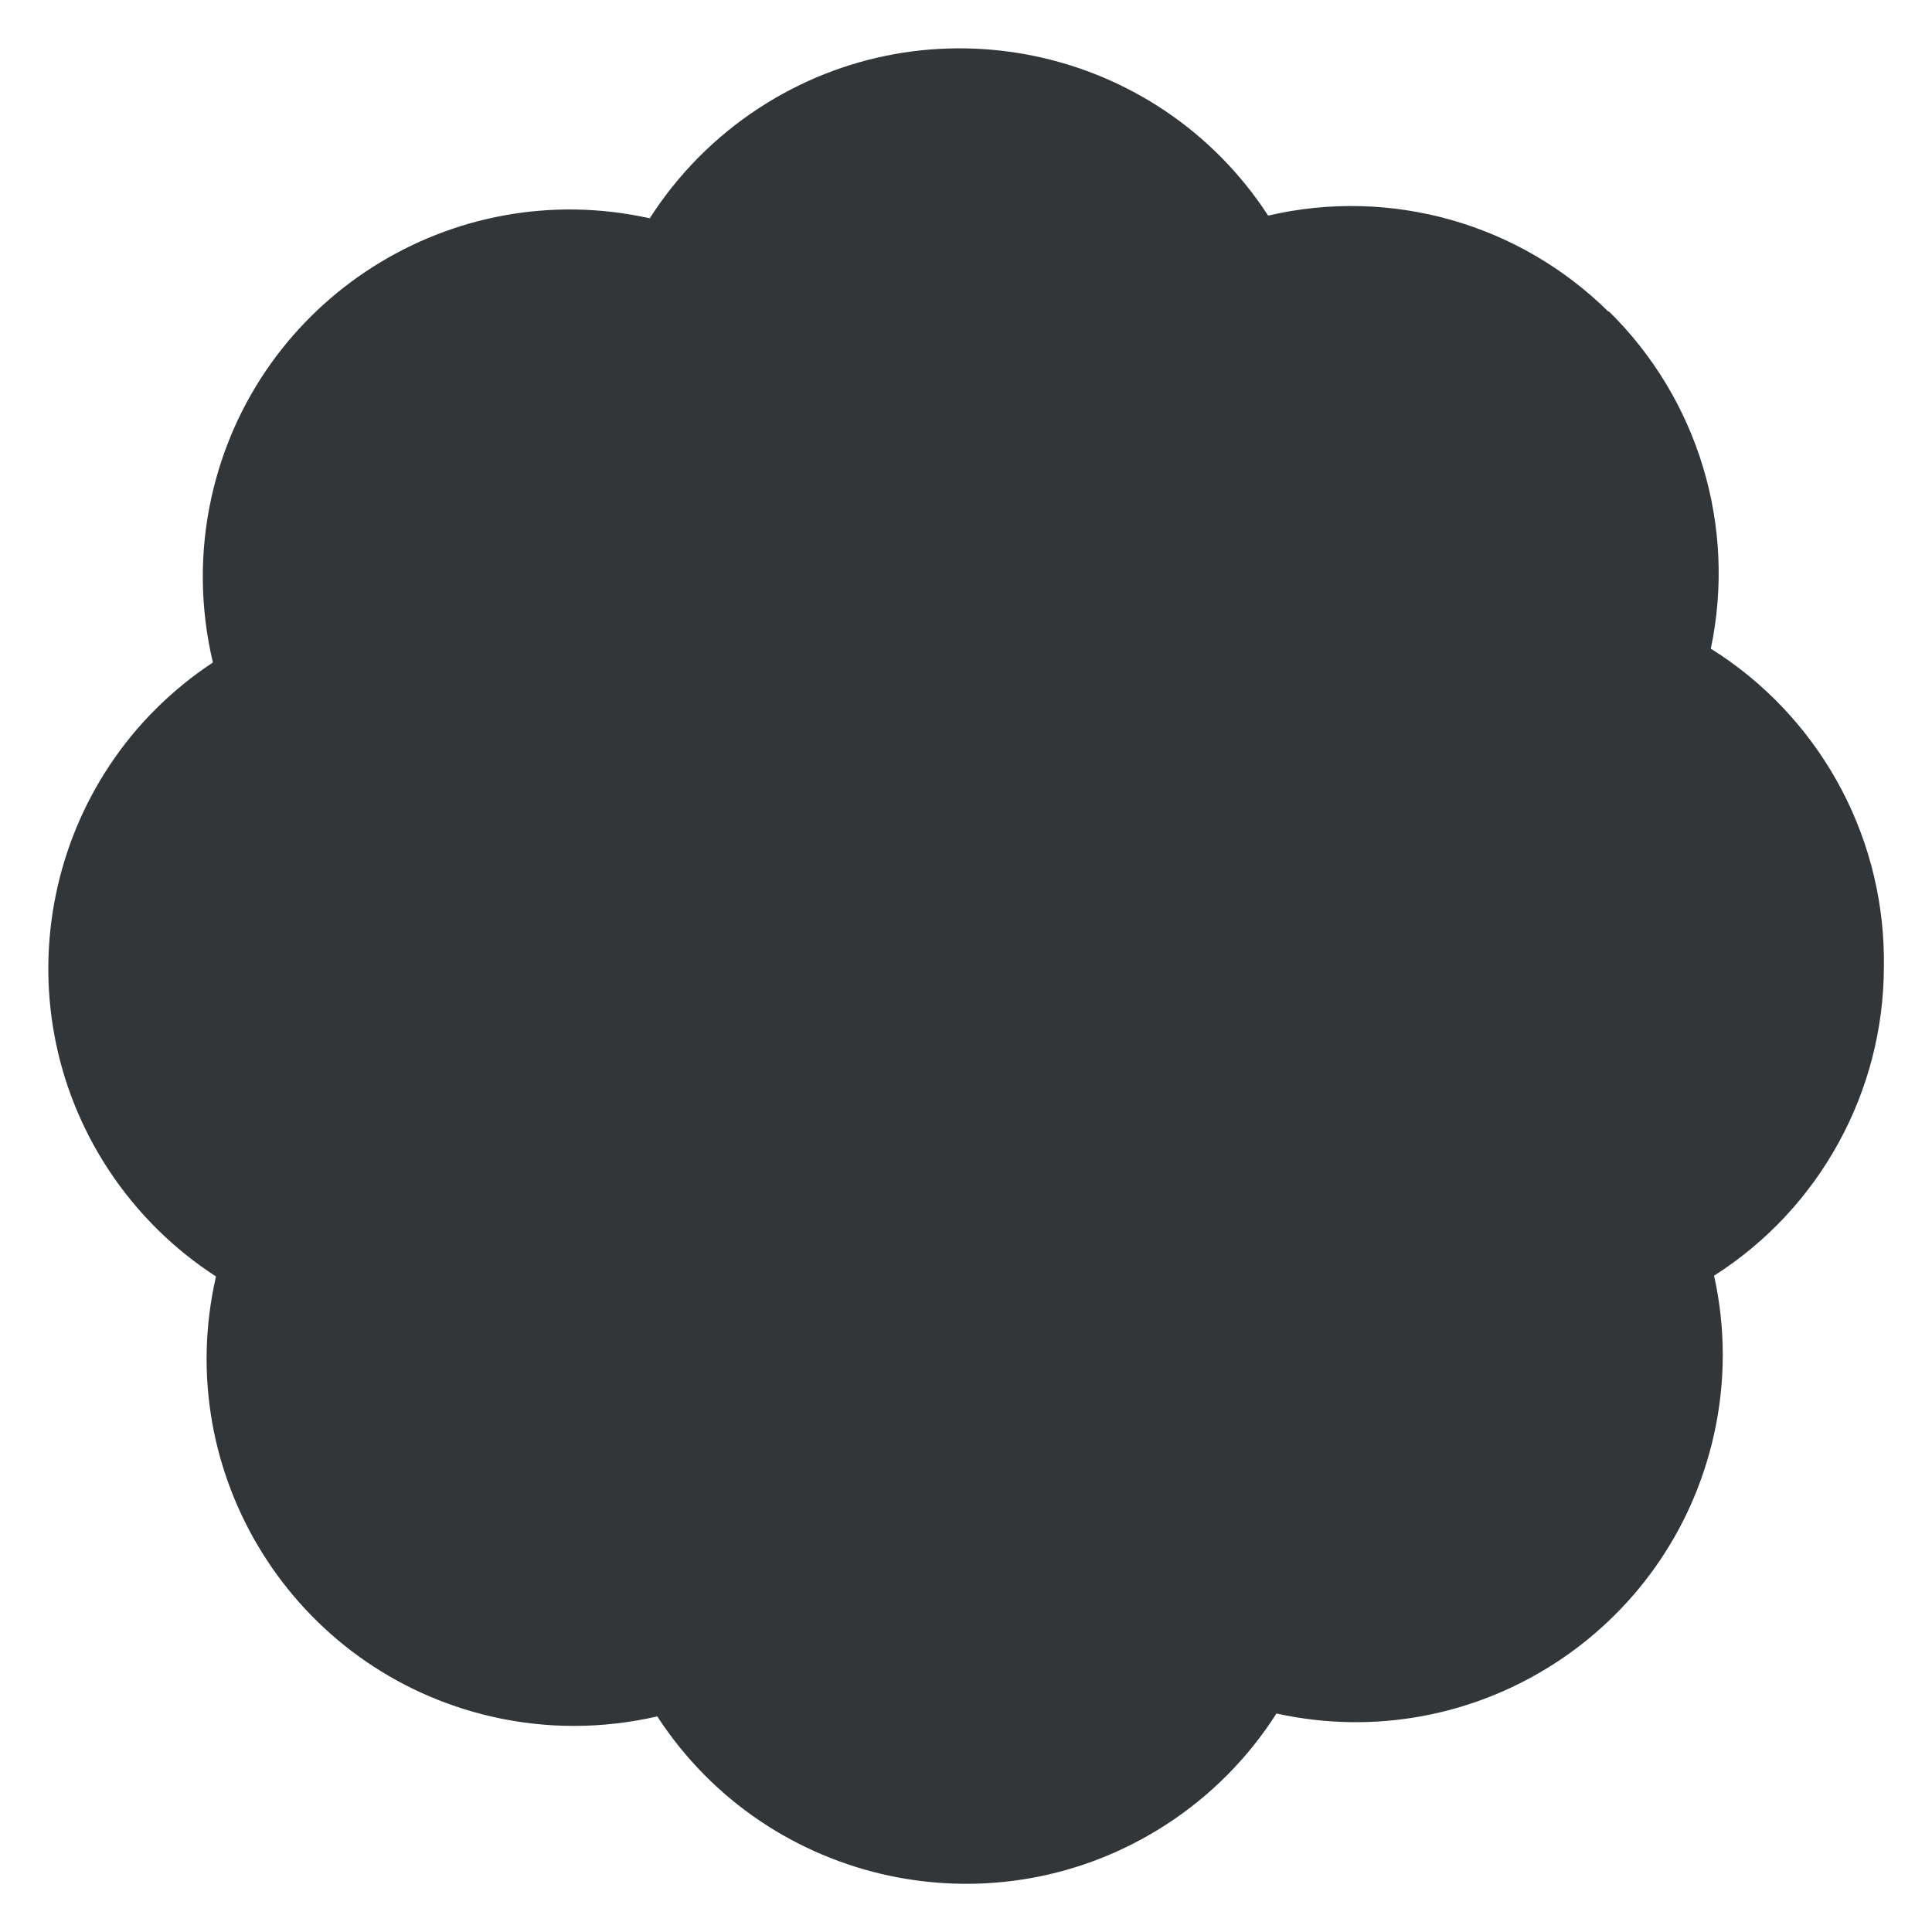
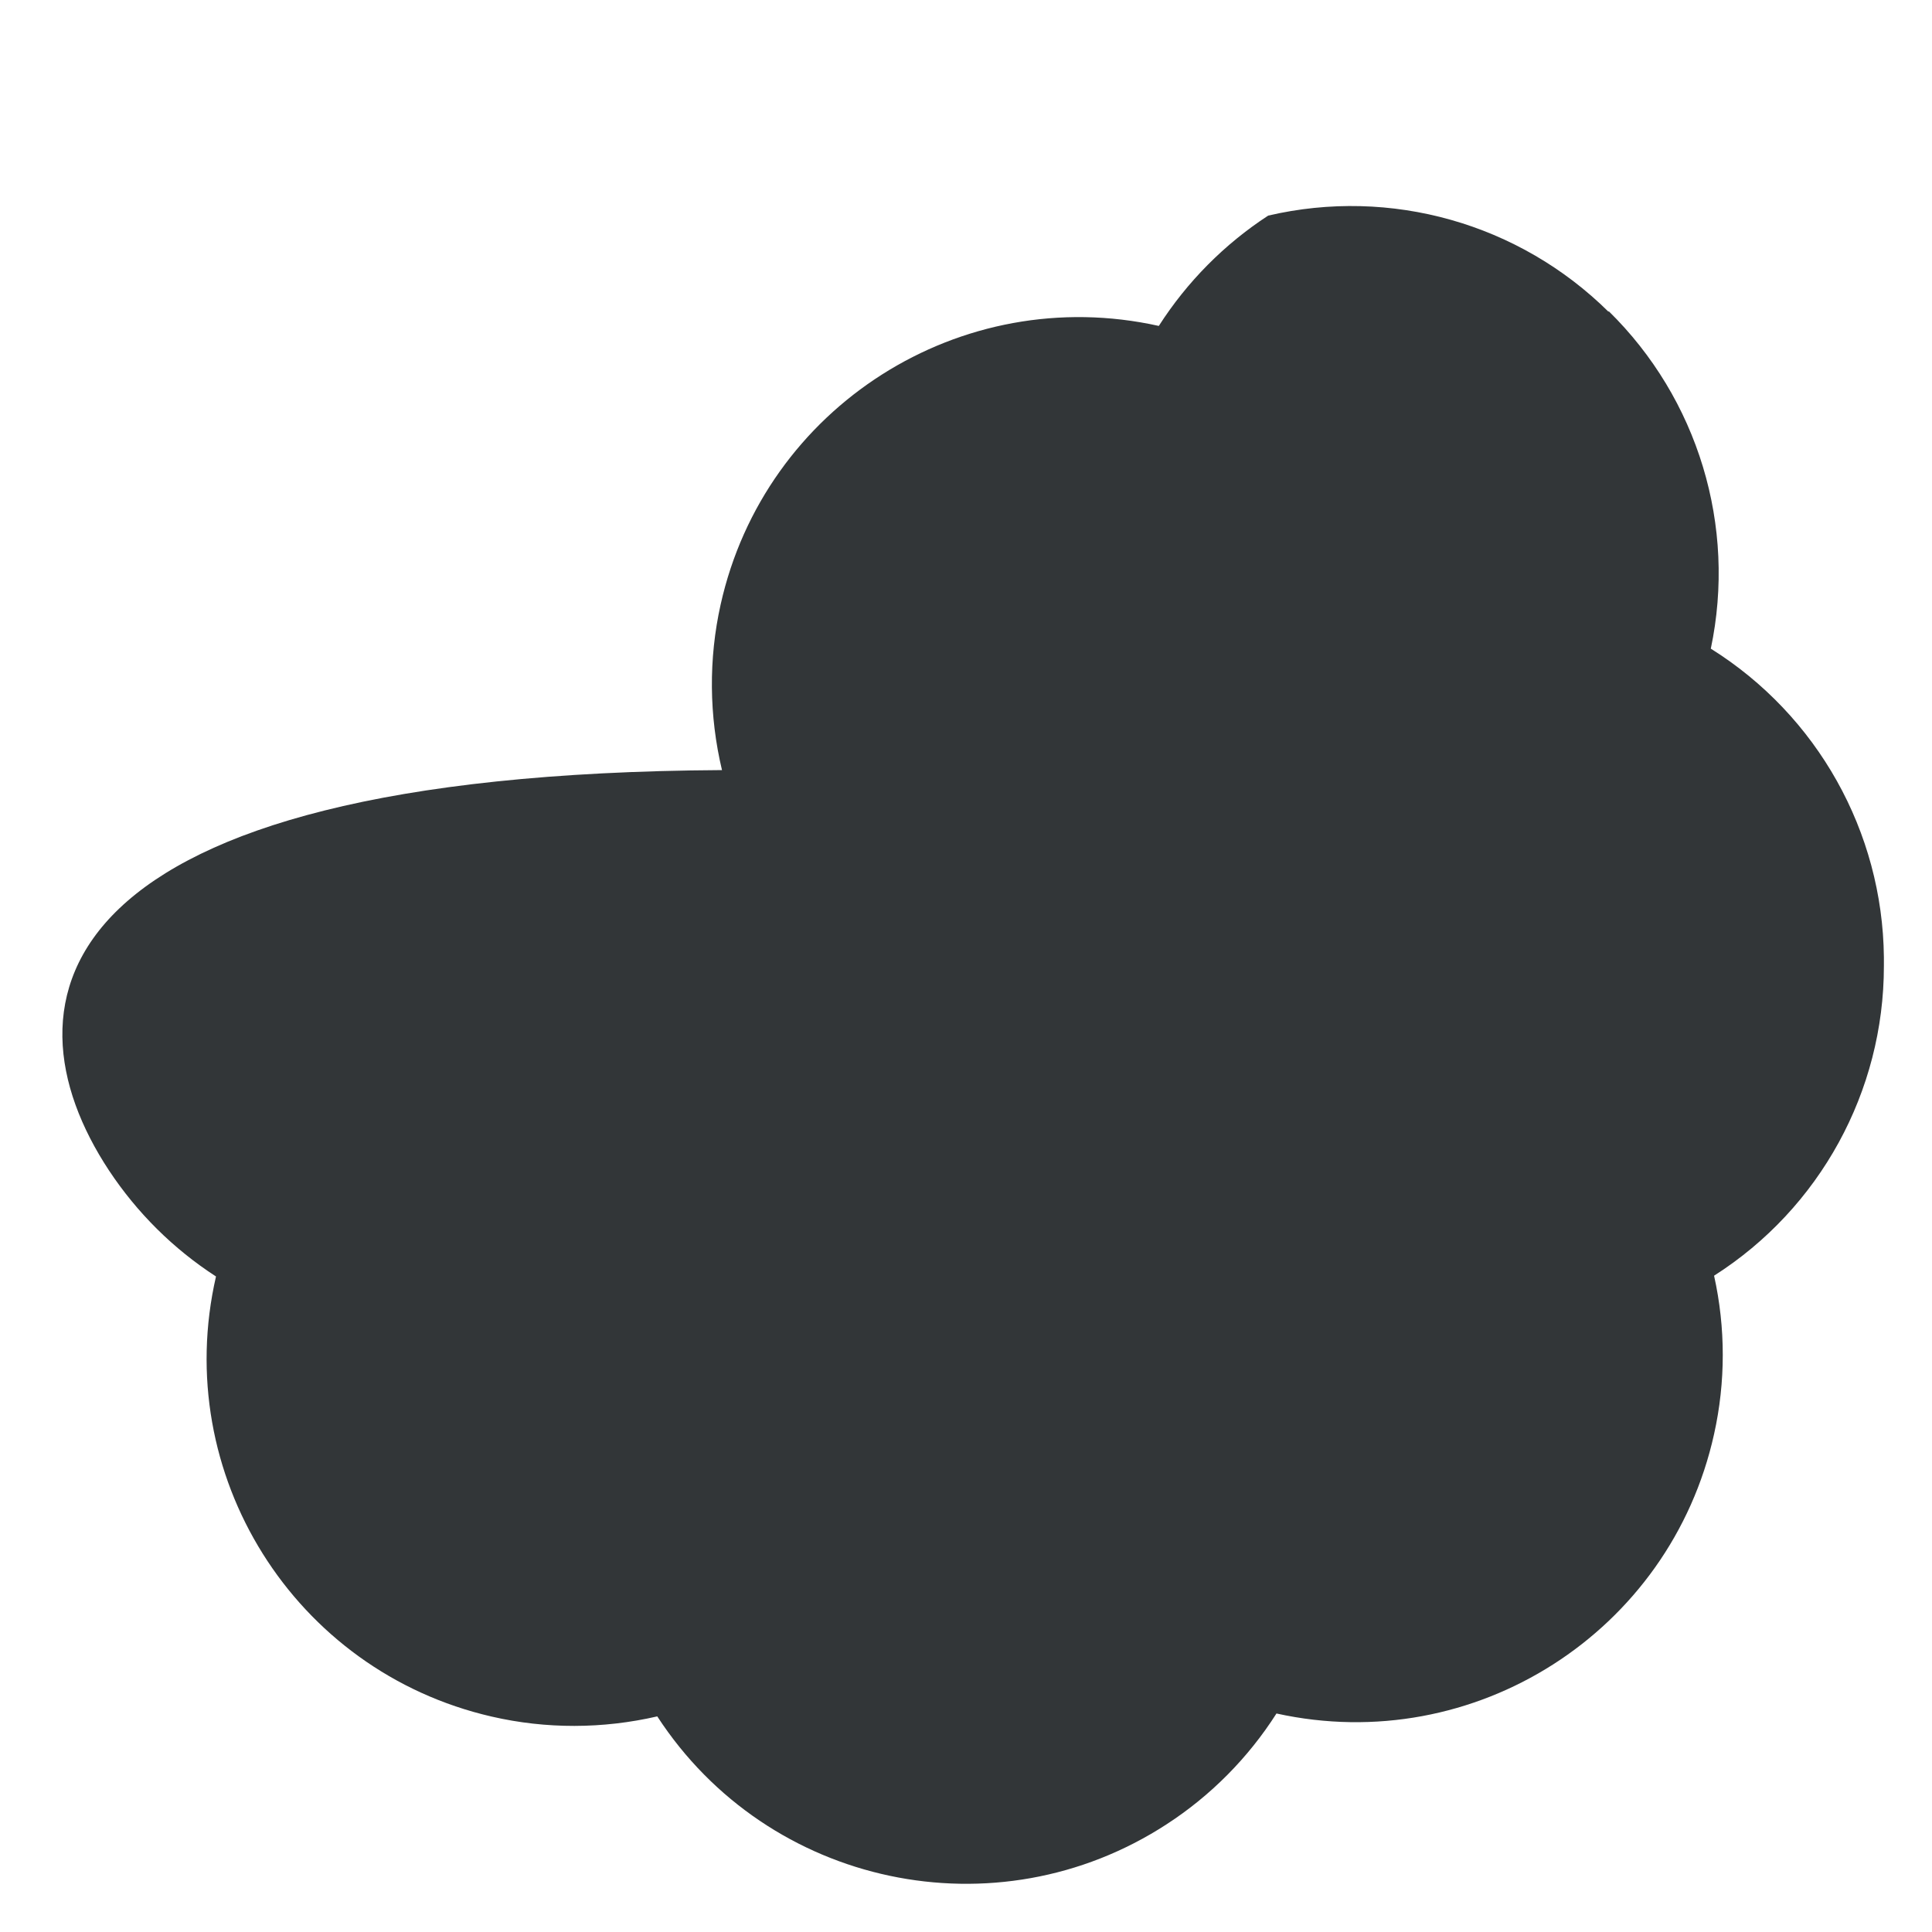
<svg xmlns="http://www.w3.org/2000/svg" id="Layer_1" data-name="Layer 1" viewBox="0 0 100 100">
  <defs>
    <style>
      .cls-1 {
        fill: #323638;
        stroke-width: 0px;
      }
    </style>
  </defs>
-   <path id="Path_88" data-name="Path 88" class="cls-1" d="M88.55,33.58c1.34-6.35-.66-12.94-5.29-17.48v.04c-4.63-4.58-11.28-6.46-17.62-4.98C59.9,2.34,48.1-.15,39.29,5.59c-2.27,1.48-4.2,3.43-5.66,5.71-10.25-2.28-20.4,4.18-22.68,14.42-.63,2.82-.6,5.76.07,8.57C2.28,40.06-.13,51.83,5.64,60.58c1.45,2.19,3.33,4.06,5.54,5.49-2.35,10.23,4.04,20.43,14.27,22.78,2.82.65,5.75.64,8.57-.01,5.74,8.82,17.55,11.32,26.37,5.58,2.28-1.48,4.22-3.44,5.68-5.73,10.25,2.26,20.38-4.21,22.65-14.46.6-2.7.6-5.5,0-8.2,5.48-3.49,8.79-9.54,8.79-16.03v-.46c-.07-6.49-3.44-12.51-8.95-15.96" />
+   <path id="Path_88" data-name="Path 88" class="cls-1" d="M88.55,33.58c1.34-6.35-.66-12.94-5.29-17.48v.04c-4.63-4.58-11.28-6.46-17.62-4.98c-2.27,1.48-4.2,3.43-5.66,5.71-10.25-2.28-20.4,4.18-22.68,14.42-.63,2.82-.6,5.76.07,8.57C2.28,40.06-.13,51.83,5.64,60.58c1.45,2.19,3.33,4.06,5.54,5.49-2.35,10.23,4.04,20.43,14.27,22.78,2.82.65,5.75.64,8.57-.01,5.74,8.82,17.55,11.32,26.37,5.58,2.28-1.48,4.22-3.44,5.68-5.73,10.25,2.26,20.38-4.21,22.65-14.46.6-2.7.6-5.5,0-8.2,5.48-3.49,8.79-9.54,8.79-16.03v-.46c-.07-6.49-3.44-12.51-8.95-15.96" />
</svg>